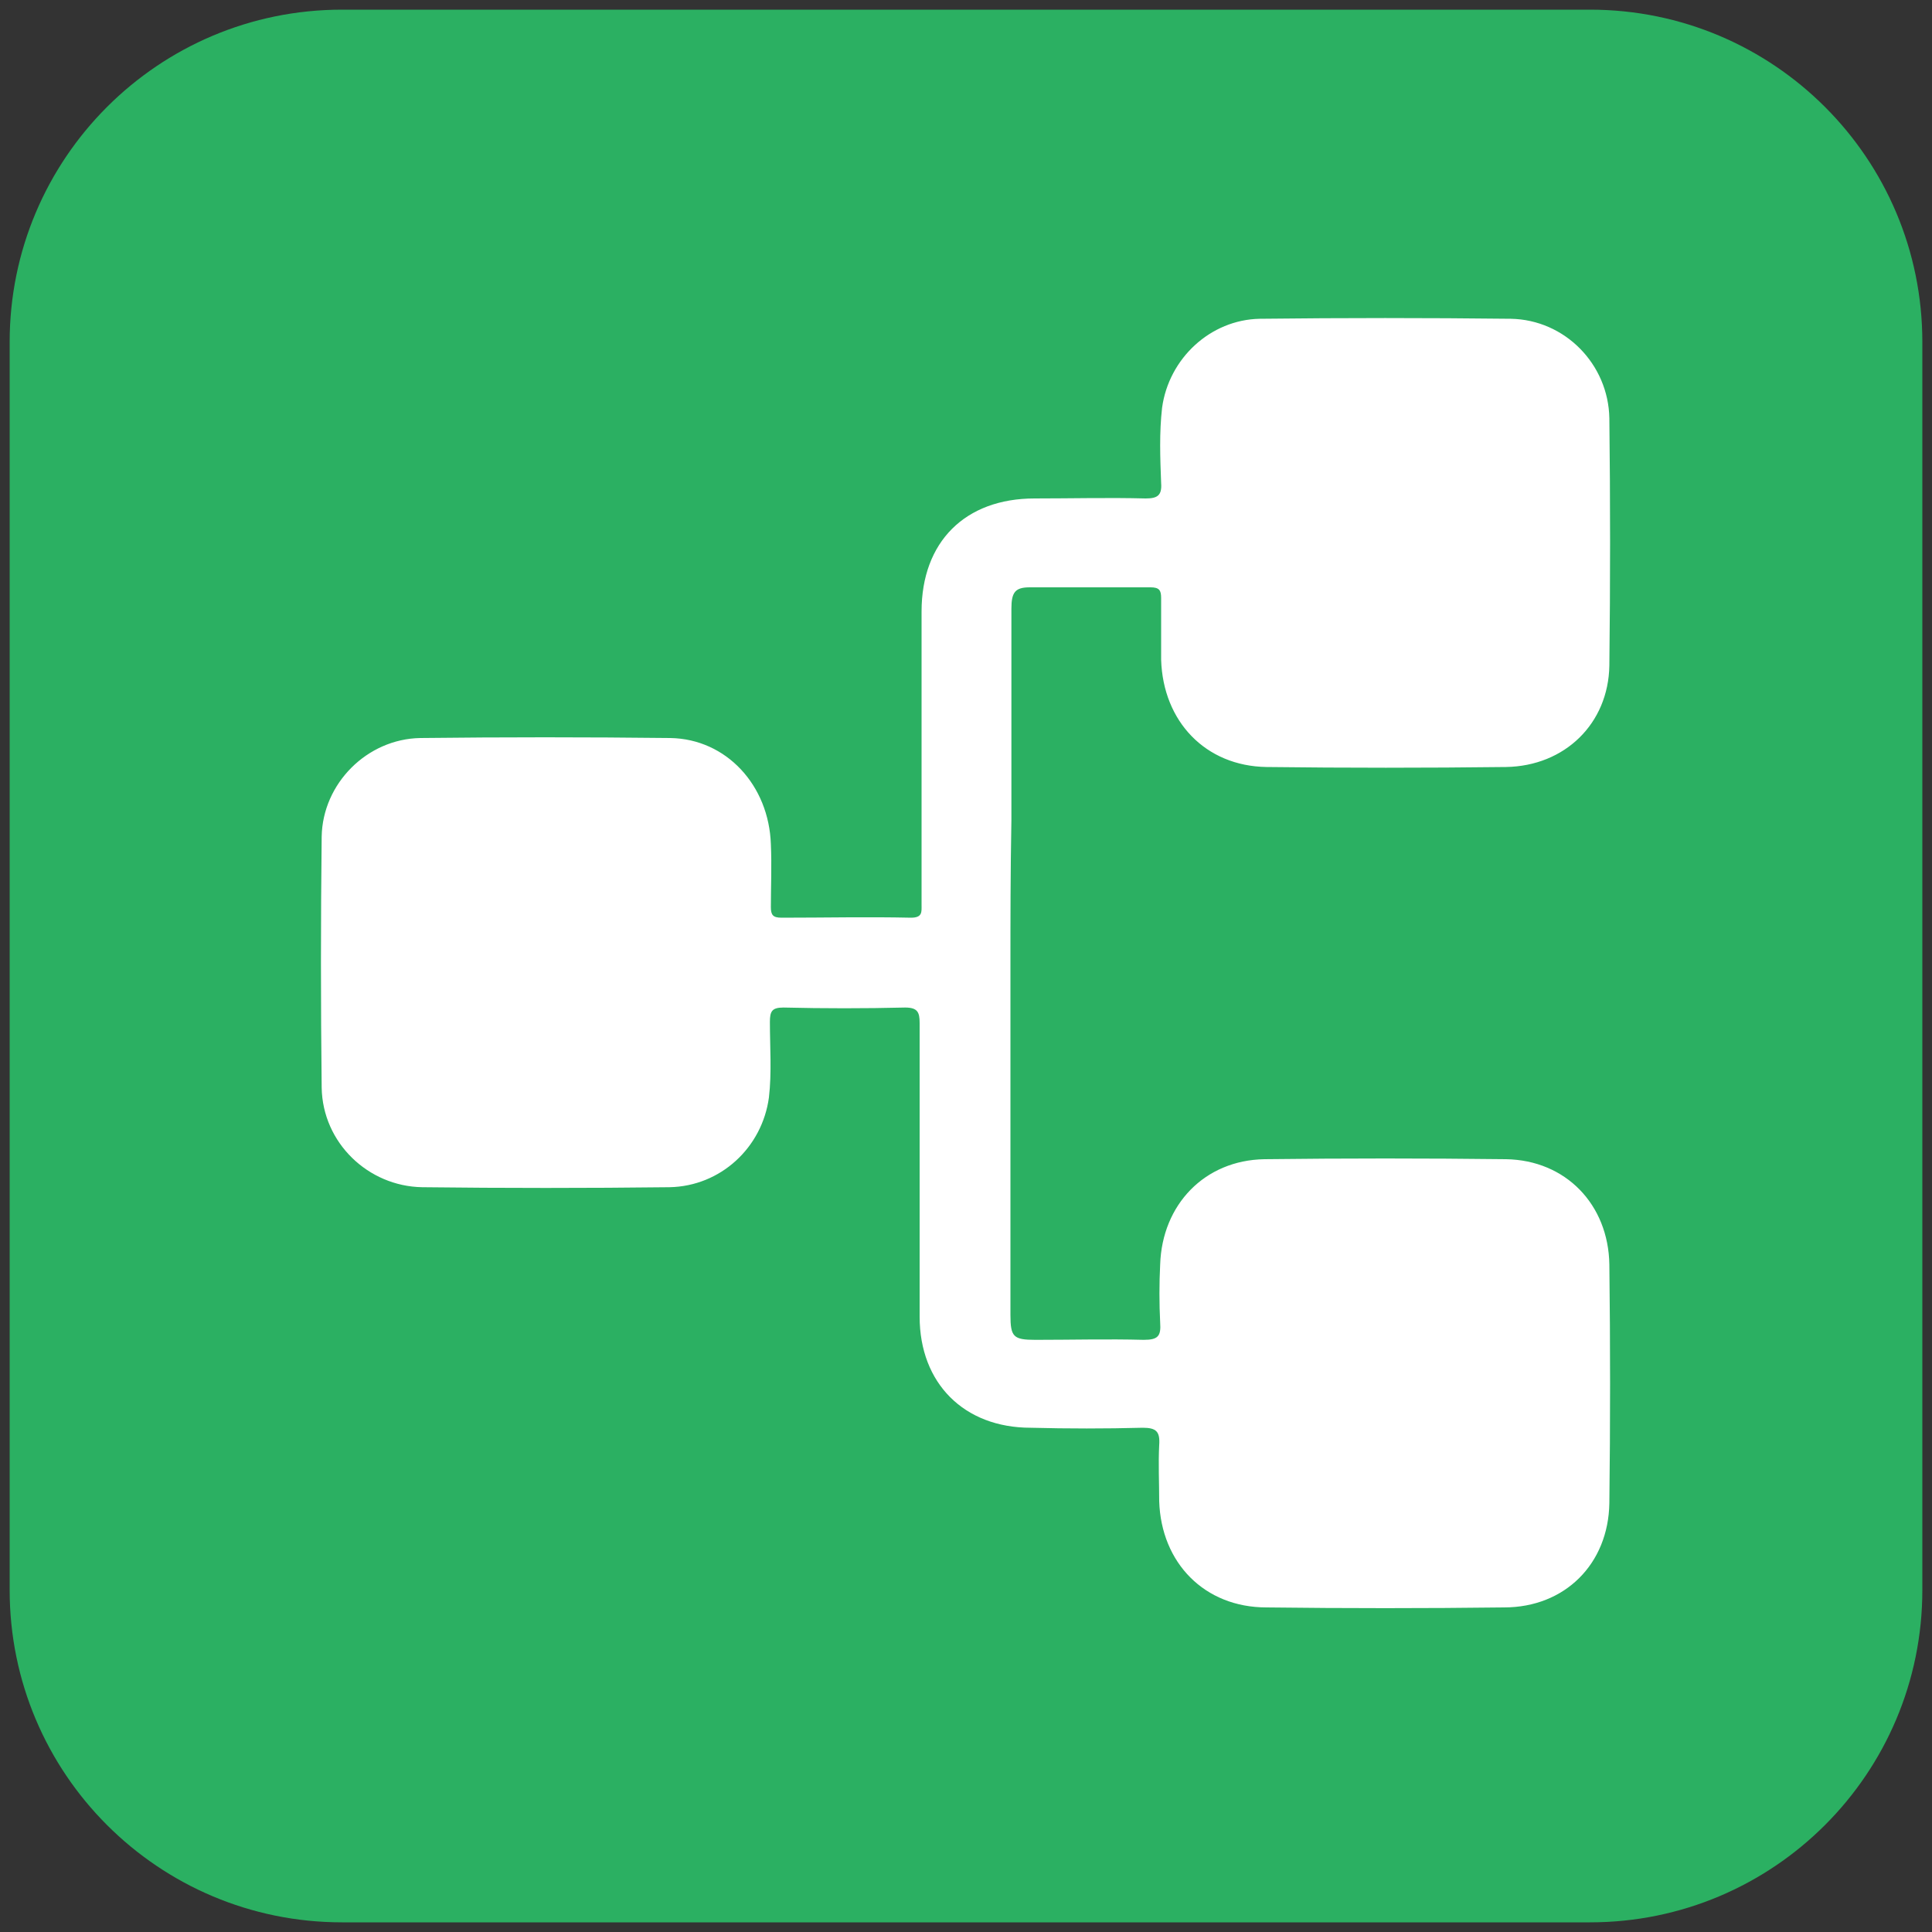
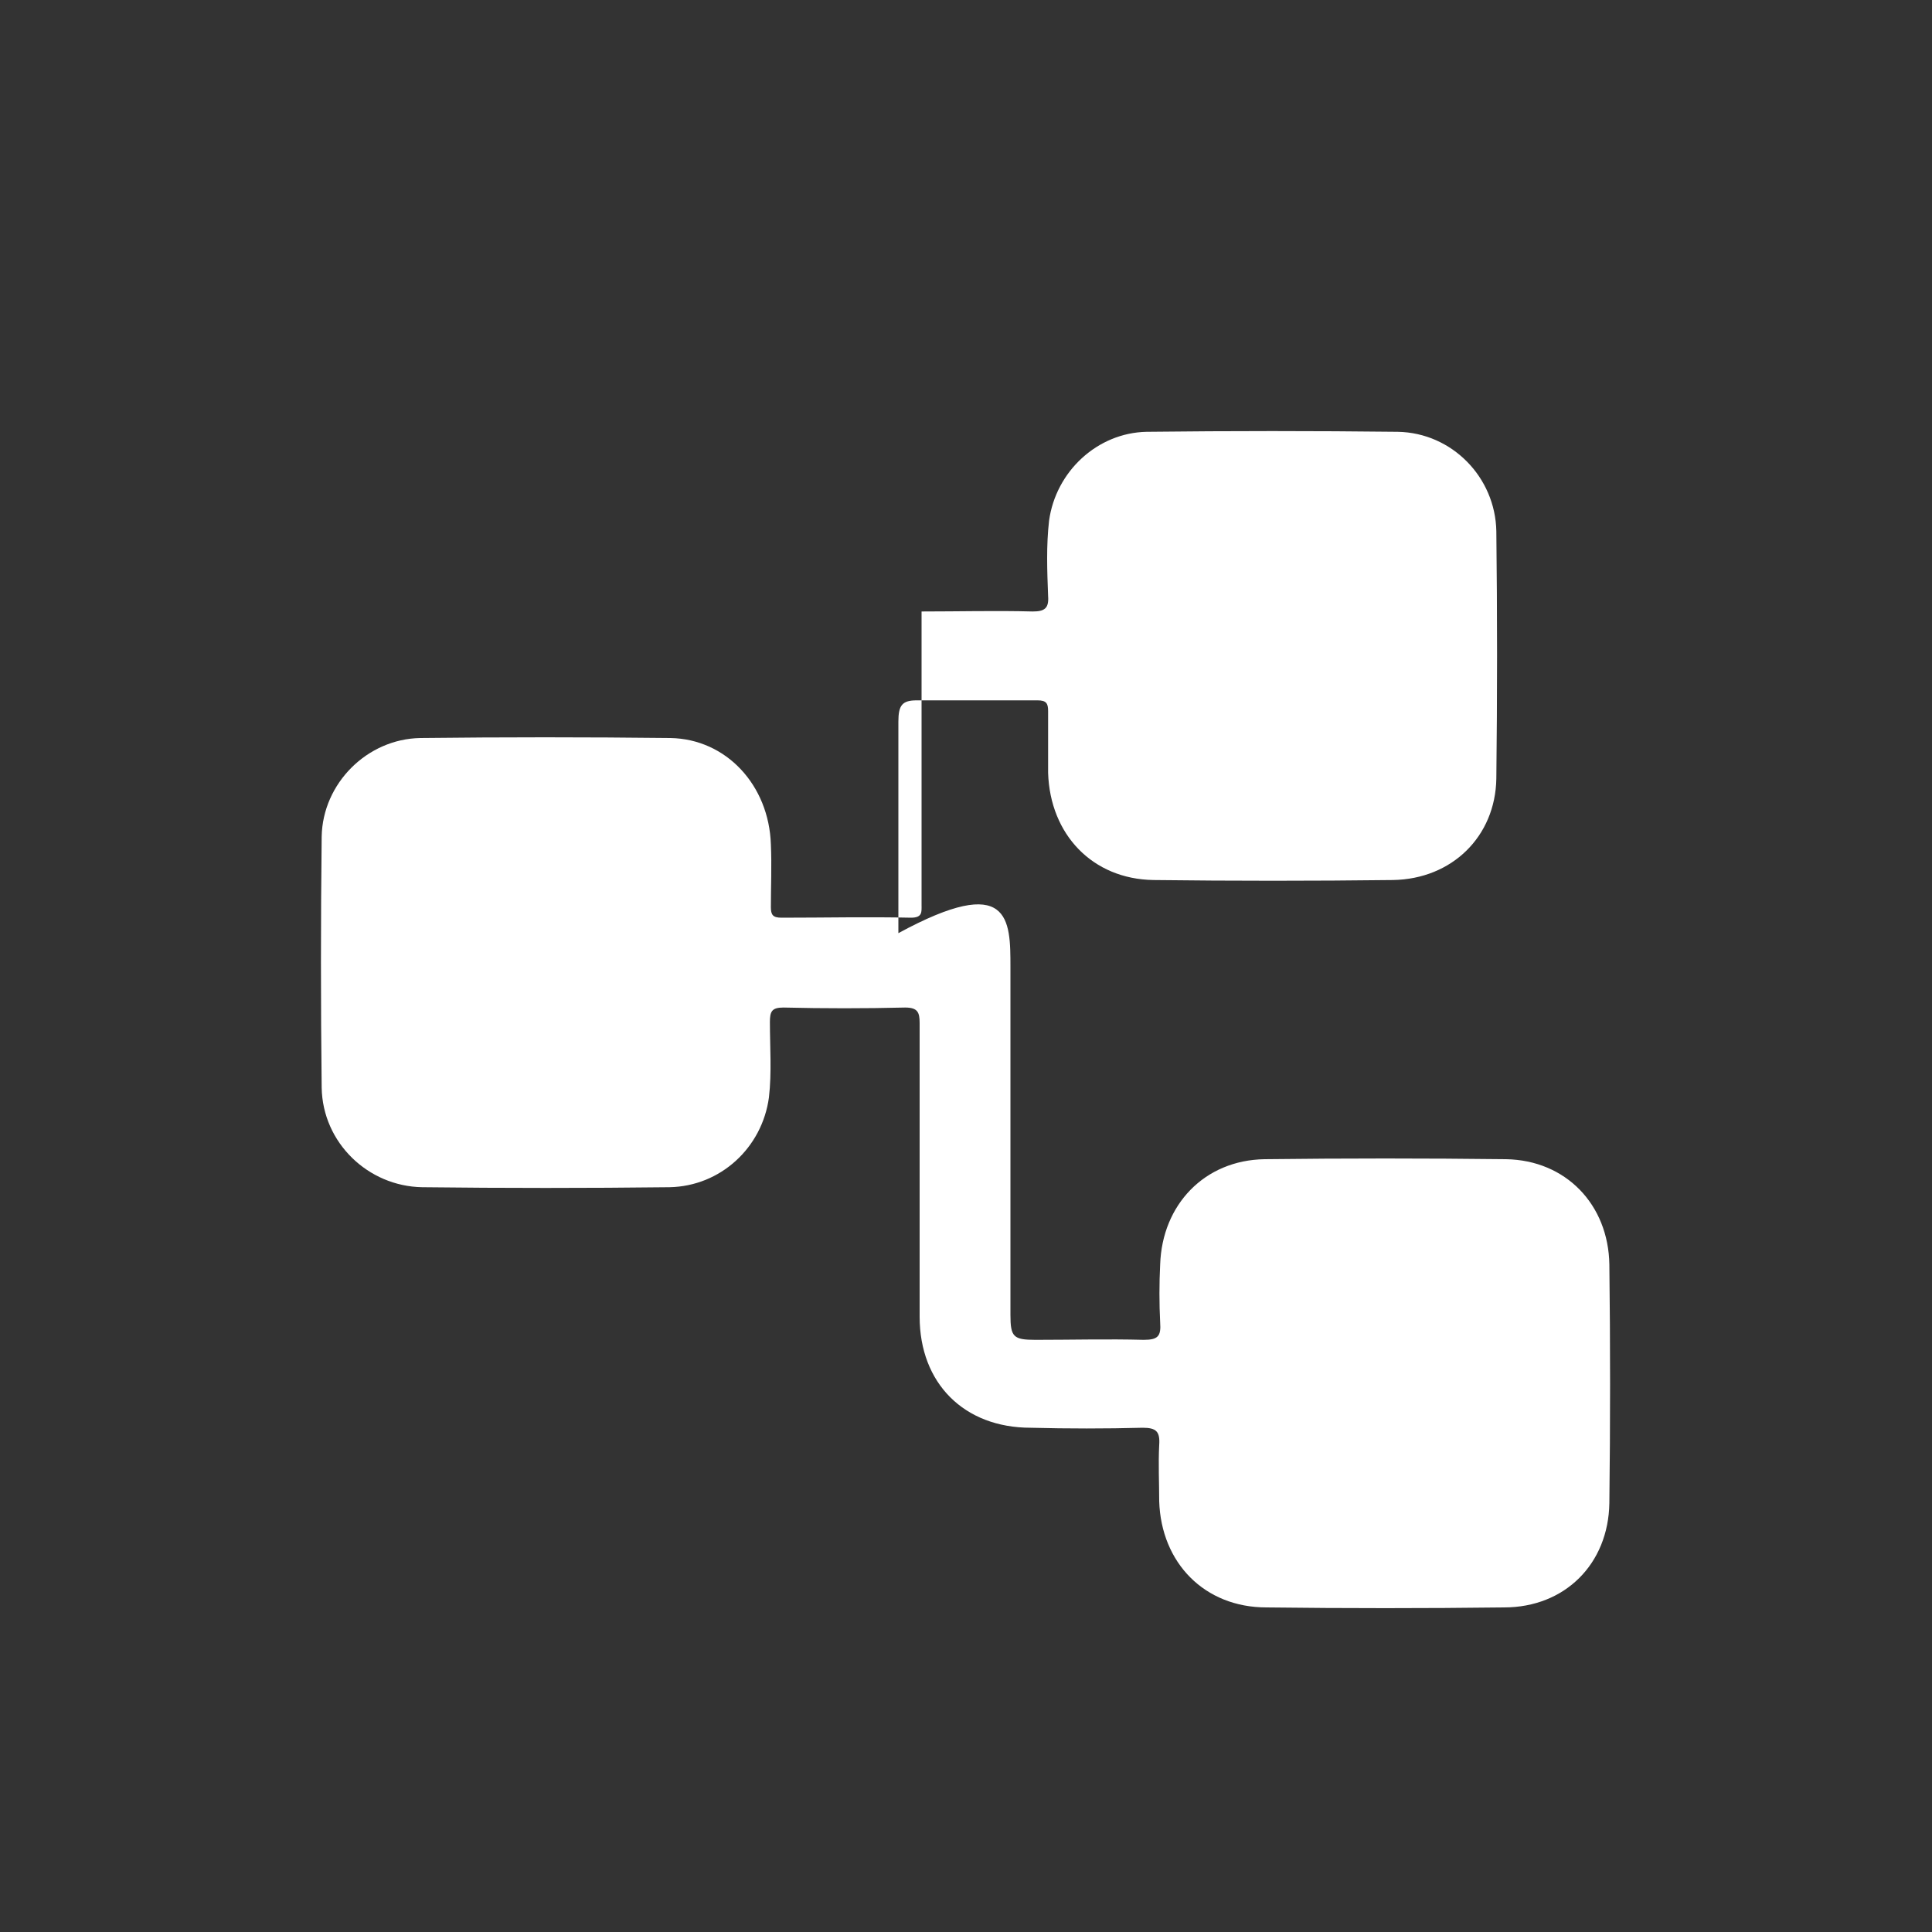
<svg xmlns="http://www.w3.org/2000/svg" version="1.1" id="Layer_1" x="0px" y="0px" viewBox="0 0 200 200" style="enable-background:new 0 0 200 200;" xml:space="preserve">
  <rect x="0" y="0" width="200" height="200" fill="#333333" stroke="none" />
  <style type="text/css"> .st0{fill:#2BB062;} .st1{fill:#FFFFFF;} </style>
-   <path class="st0" d="M164.6,199H35.4C16.4,199,1,183.6,1,164.6V35.4C1,16.4,16.4,1,35.4,1h129.2c19,0,34.4,15.4,34.4,34.4v129.2 C199,183.6,183.6,199,164.6,199z" />
  <g>
-     <path class="st1" d="M104.6,100.1c0,12,0,24,0,36c0,2.3,0.3,2.6,2.6,2.6c3.7,0,7.5-0.1,11.2,0c1.5,0,1.8-0.4,1.7-1.8 c-0.1-2-0.1-4,0-6c0.2-6.2,4.6-10.8,10.8-10.9c8.3-0.1,16.7-0.1,25,0c6.2,0.1,10.6,4.7,10.7,10.9c0.1,8.2,0.1,16.5,0,24.7 c-0.1,6.3-4.6,10.8-10.9,10.8c-8.2,0.1-16.4,0.1-24.6,0c-6.4,0-10.9-4.6-11.1-11c0-1.9-0.1-3.9,0-5.8c0.1-1.4-0.3-1.8-1.7-1.8 c-3.9,0.1-7.7,0.1-11.6,0c-6.9,0-11.5-4.6-11.5-11.5c0-10.1,0-20.2,0-30.4c0-1.1-0.2-1.6-1.5-1.6c-4.2,0.1-8.4,0.1-12.6,0 c-1.2,0-1.4,0.4-1.4,1.5c0,2.6,0.2,5.2-0.1,7.8c-0.7,5.2-5,9.2-10.3,9.3c-8.5,0.1-17.1,0.1-25.6,0c-5.6-0.1-10.3-4.6-10.4-10.3 c-0.1-8.7-0.1-17.3,0-26c0.1-5.5,4.7-10.1,10.2-10.2c8.6-0.1,17.2-0.1,25.9,0c5.8,0.1,10.2,4.9,10.4,11c0.1,2.2,0,4.4,0,6.5 c0,0.8,0.2,1.1,1.1,1.1c4.5,0,8.9-0.1,13.4,0c1.2,0,1.1-0.6,1.1-1.3c0-10.1,0-20.2,0-30.4c0-7.2,4.5-11.7,11.7-11.7 c3.8,0,7.7-0.1,11.5,0c1.2,0,1.7-0.3,1.6-1.6c-0.1-2.6-0.2-5.2,0.1-7.8c0.7-5.1,5-9.1,10.1-9.2c8.7-0.1,17.3-0.1,26,0 c5.6,0.1,10.1,4.7,10.2,10.3c0.1,8.5,0.1,17.1,0,25.6c-0.1,6-4.6,10.4-10.7,10.5c-8.3,0.1-16.6,0.1-24.8,0 c-6.3-0.1-10.7-4.7-10.9-11.1c0-2.1,0-4.3,0-6.4c0-0.8-0.2-1.1-1.1-1.1c-4.2,0-8.3,0-12.5,0c-1.5,0-1.9,0.5-1.9,2.2 c0,7.3,0,14.6,0,21.9C104.6,90.3,104.6,95.2,104.6,100.1z" />
+     <path class="st1" d="M104.6,100.1c0,12,0,24,0,36c0,2.3,0.3,2.6,2.6,2.6c3.7,0,7.5-0.1,11.2,0c1.5,0,1.8-0.4,1.7-1.8 c-0.1-2-0.1-4,0-6c0.2-6.2,4.6-10.8,10.8-10.9c8.3-0.1,16.7-0.1,25,0c6.2,0.1,10.6,4.7,10.7,10.9c0.1,8.2,0.1,16.5,0,24.7 c-0.1,6.3-4.6,10.8-10.9,10.8c-8.2,0.1-16.4,0.1-24.6,0c-6.4,0-10.9-4.6-11.1-11c0-1.9-0.1-3.9,0-5.8c0.1-1.4-0.3-1.8-1.7-1.8 c-3.9,0.1-7.7,0.1-11.6,0c-6.9,0-11.5-4.6-11.5-11.5c0-10.1,0-20.2,0-30.4c0-1.1-0.2-1.6-1.5-1.6c-4.2,0.1-8.4,0.1-12.6,0 c-1.2,0-1.4,0.4-1.4,1.5c0,2.6,0.2,5.2-0.1,7.8c-0.7,5.2-5,9.2-10.3,9.3c-8.5,0.1-17.1,0.1-25.6,0c-5.6-0.1-10.3-4.6-10.4-10.3 c-0.1-8.7-0.1-17.3,0-26c0.1-5.5,4.7-10.1,10.2-10.2c8.6-0.1,17.2-0.1,25.9,0c5.8,0.1,10.2,4.9,10.4,11c0.1,2.2,0,4.4,0,6.5 c0,0.8,0.2,1.1,1.1,1.1c4.5,0,8.9-0.1,13.4,0c1.2,0,1.1-0.6,1.1-1.3c0-10.1,0-20.2,0-30.4c3.8,0,7.7-0.1,11.5,0c1.2,0,1.7-0.3,1.6-1.6c-0.1-2.6-0.2-5.2,0.1-7.8c0.7-5.1,5-9.1,10.1-9.2c8.7-0.1,17.3-0.1,26,0 c5.6,0.1,10.1,4.7,10.2,10.3c0.1,8.5,0.1,17.1,0,25.6c-0.1,6-4.6,10.4-10.7,10.5c-8.3,0.1-16.6,0.1-24.8,0 c-6.3-0.1-10.7-4.7-10.9-11.1c0-2.1,0-4.3,0-6.4c0-0.8-0.2-1.1-1.1-1.1c-4.2,0-8.3,0-12.5,0c-1.5,0-1.9,0.5-1.9,2.2 c0,7.3,0,14.6,0,21.9C104.6,90.3,104.6,95.2,104.6,100.1z" />
  </g>
</svg>